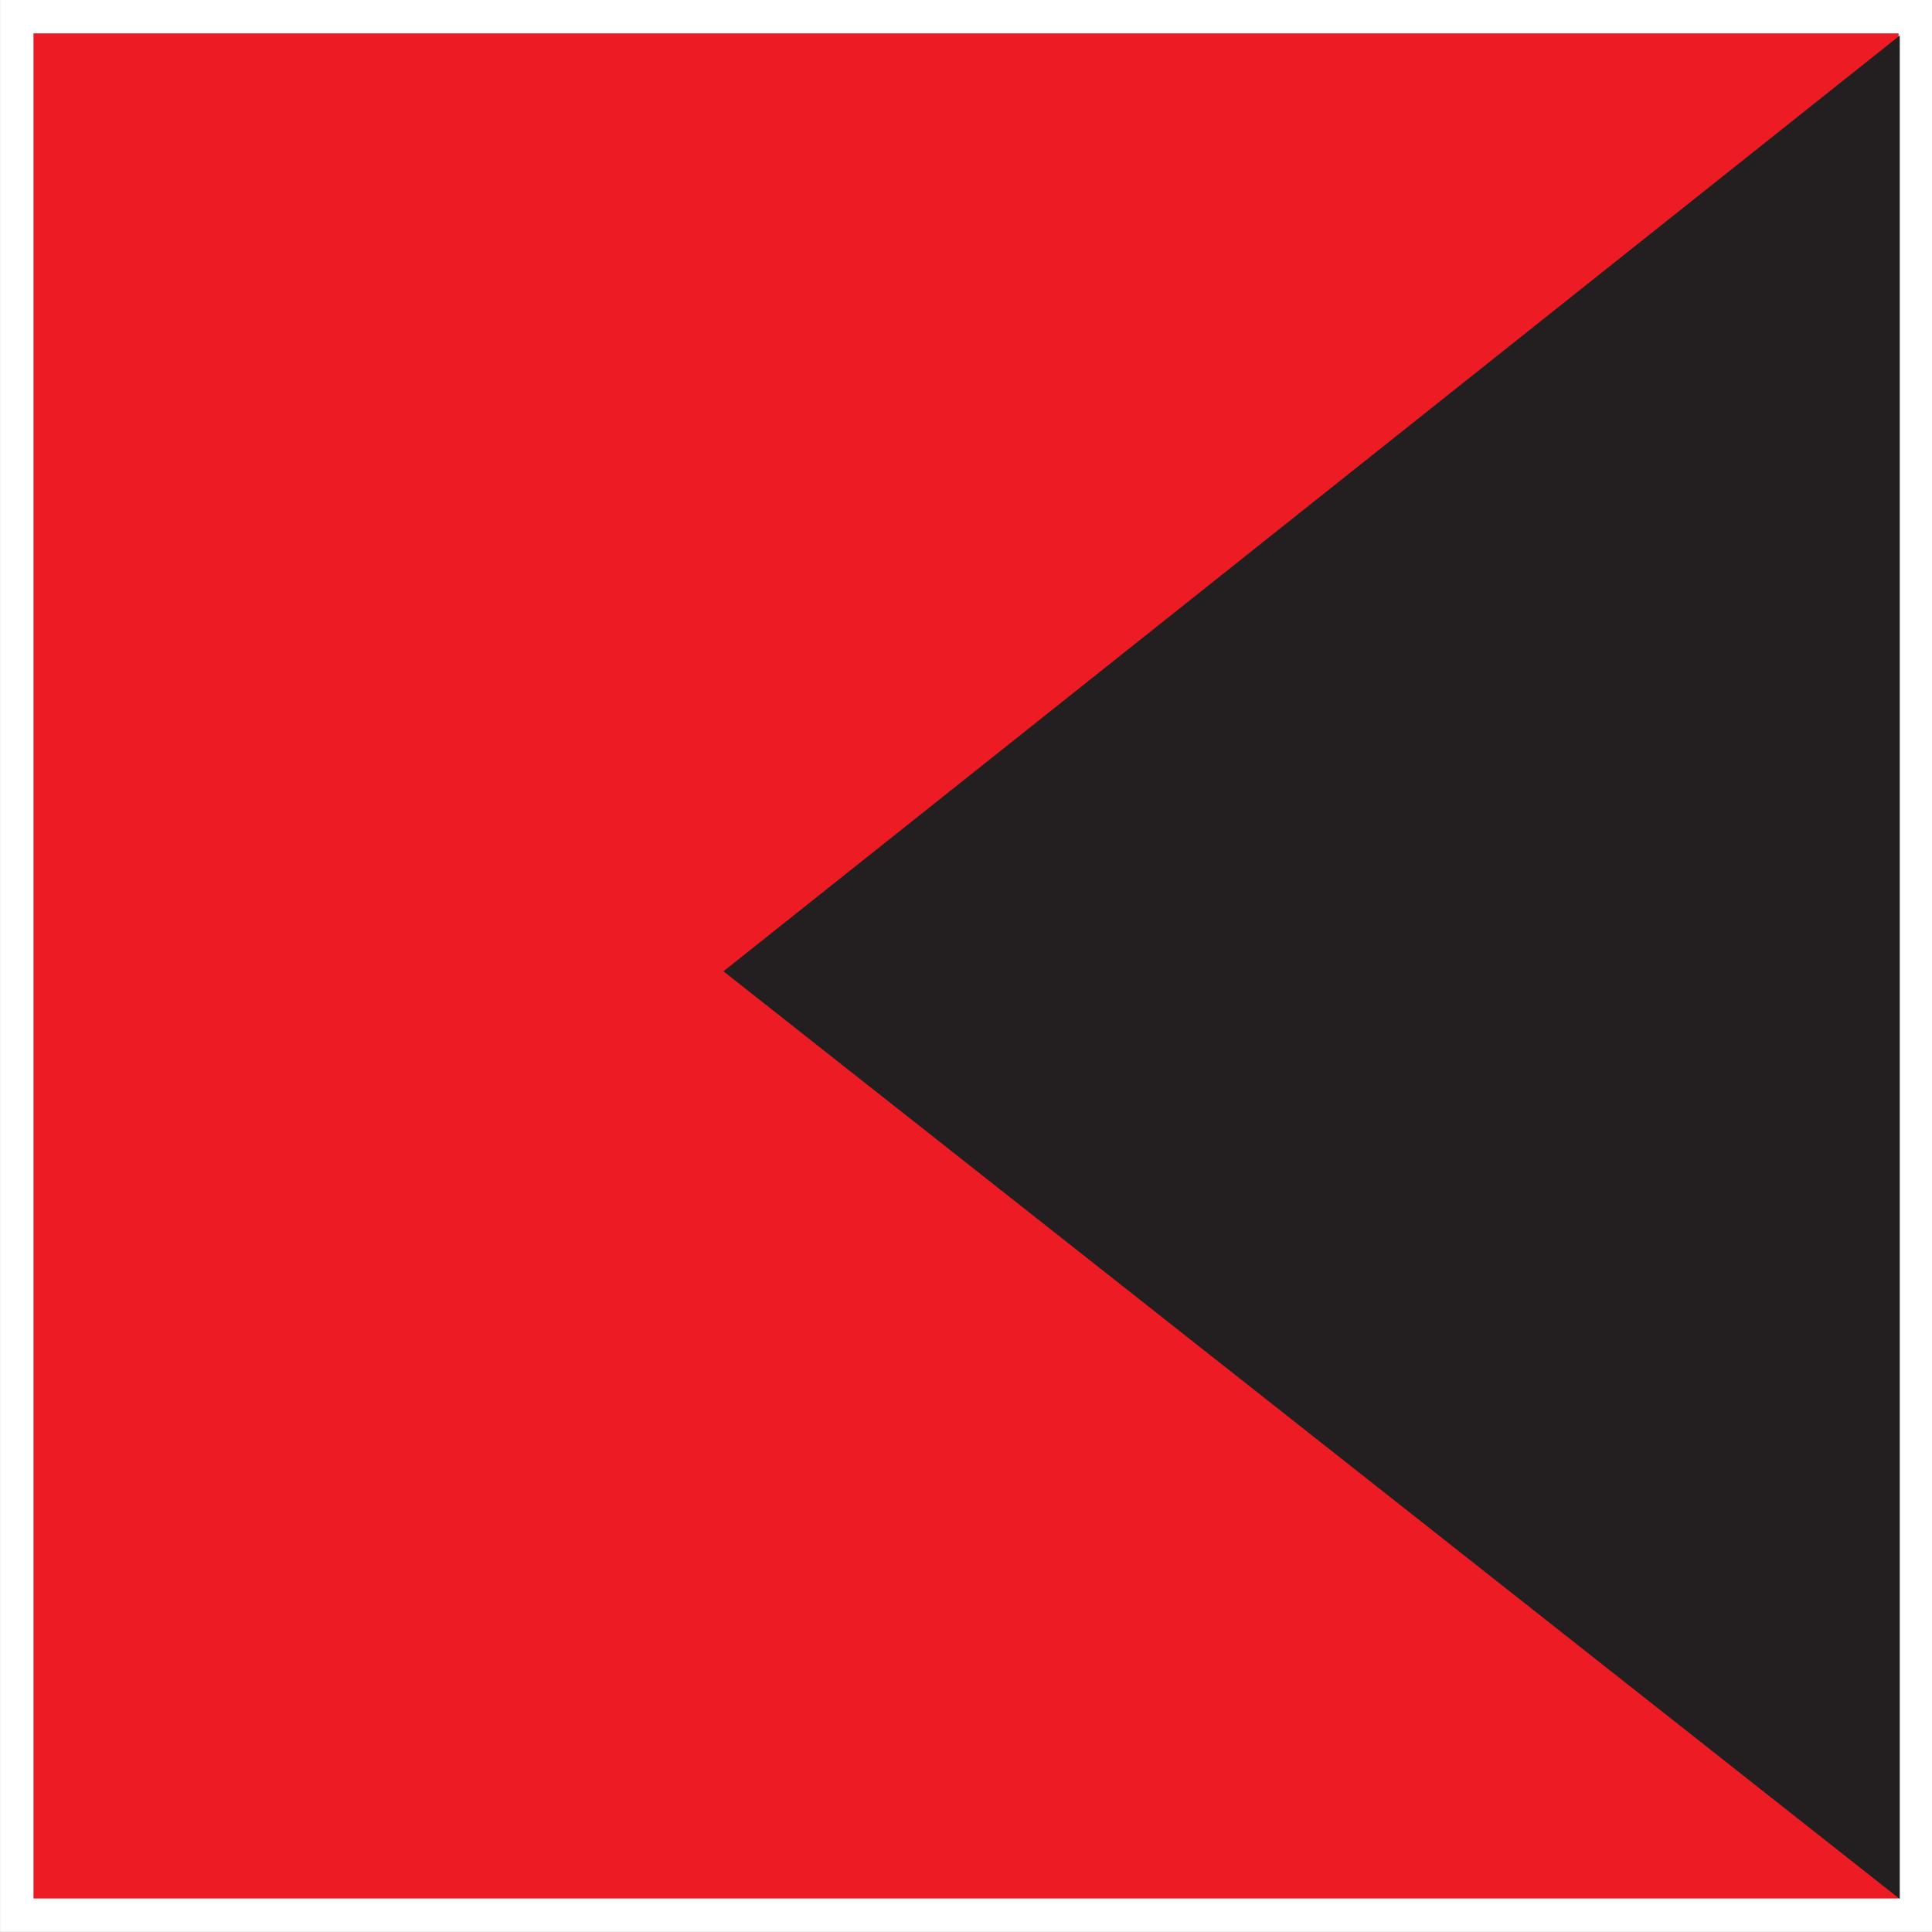
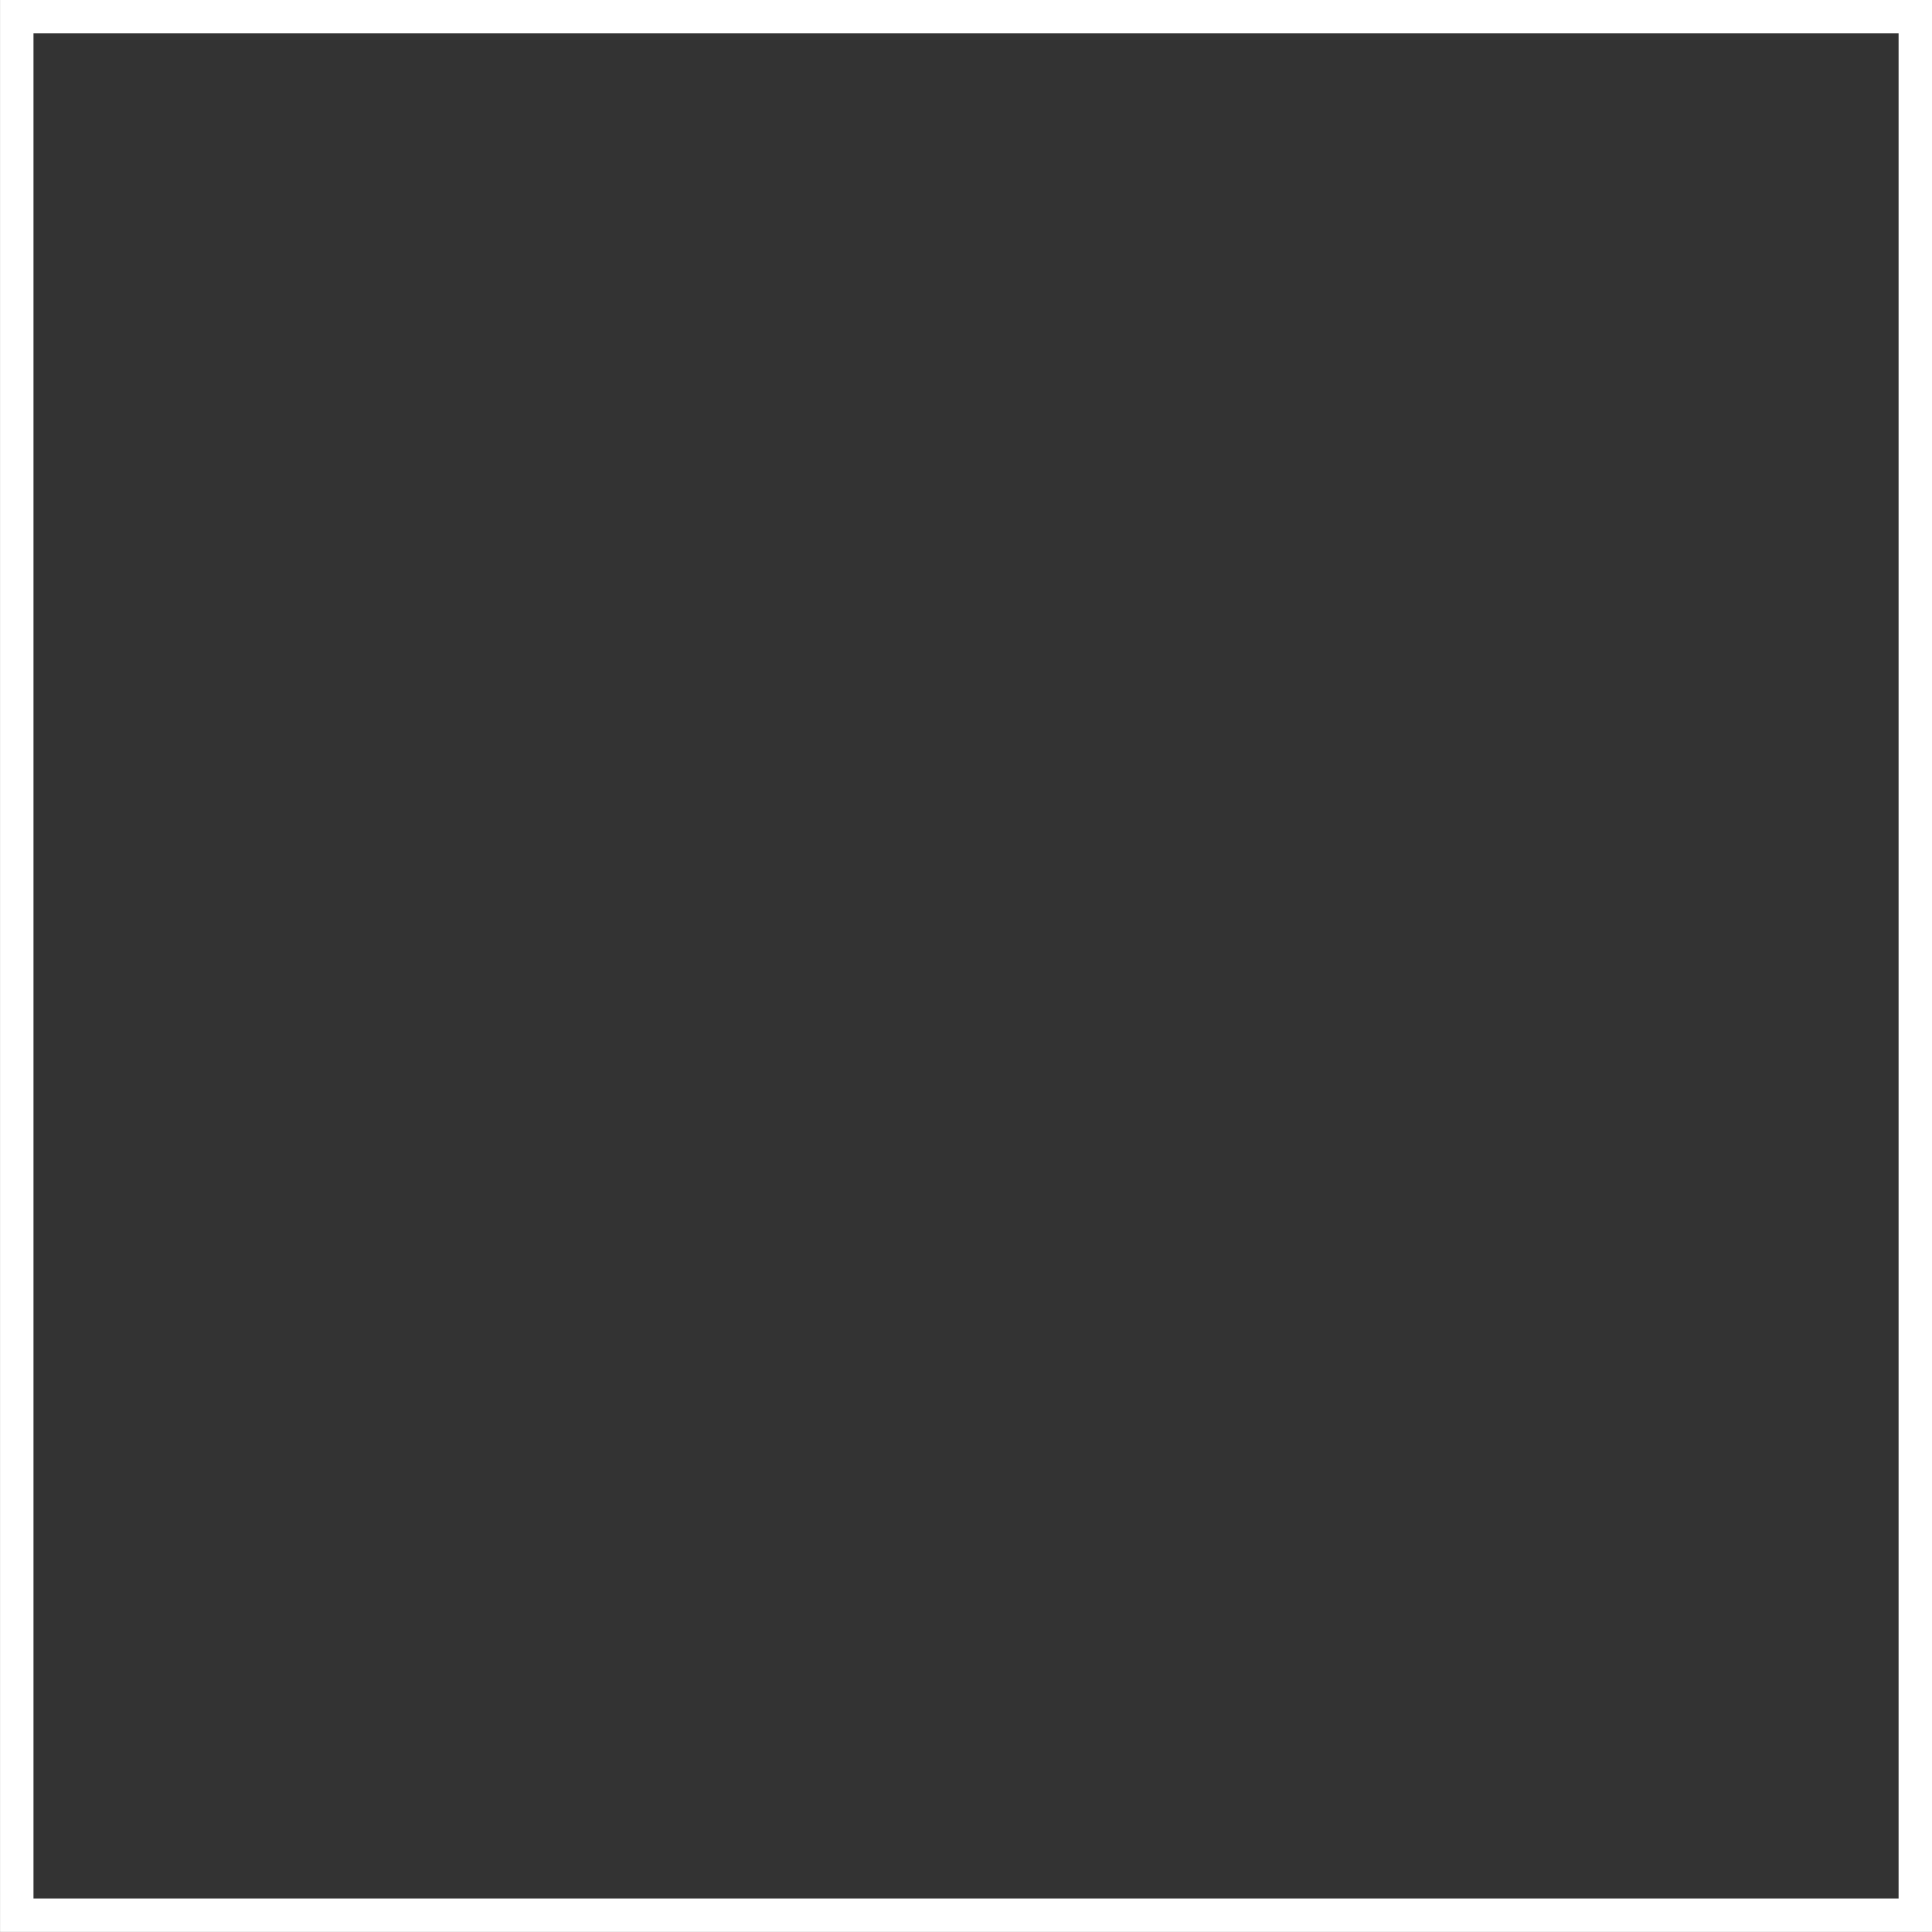
<svg xmlns="http://www.w3.org/2000/svg" version="1.1" width="200" height="200" id="svg3109">
  <rect width="100%" height="100%" fill="#333333" stroke="none" />
  <defs id="defs3111" />
  <g transform="matrix(-1,0,0,1,434.29,-326.656)" id="layer1">
-     <path d="m 432.555,328.379 -196.538,0 0,196.538 196.538,0 0,-196.538 z" id="path87762-7-4" style="fill:#ed1c24;fill-opacity:1;fill-rule:nonzero;stroke:none" />
    <path d="m 432.555,328.379 -196.538,0 0,196.538 196.538,0 0,-196.538 z" id="path87772-4-8" style="fill:none;stroke:#ffffff;stroke-width:3.462;stroke-linecap:butt;stroke-linejoin:miter;stroke-miterlimit:4;stroke-opacity:1;stroke-dasharray:none" />
-     <path d="M 237.627,523.238 359.399,427.205 237.627,330.332" id="path87776-0-8" style="fill:#231f20;fill-opacity:1;fill-rule:nonzero;stroke:none" />
  </g>
</svg>